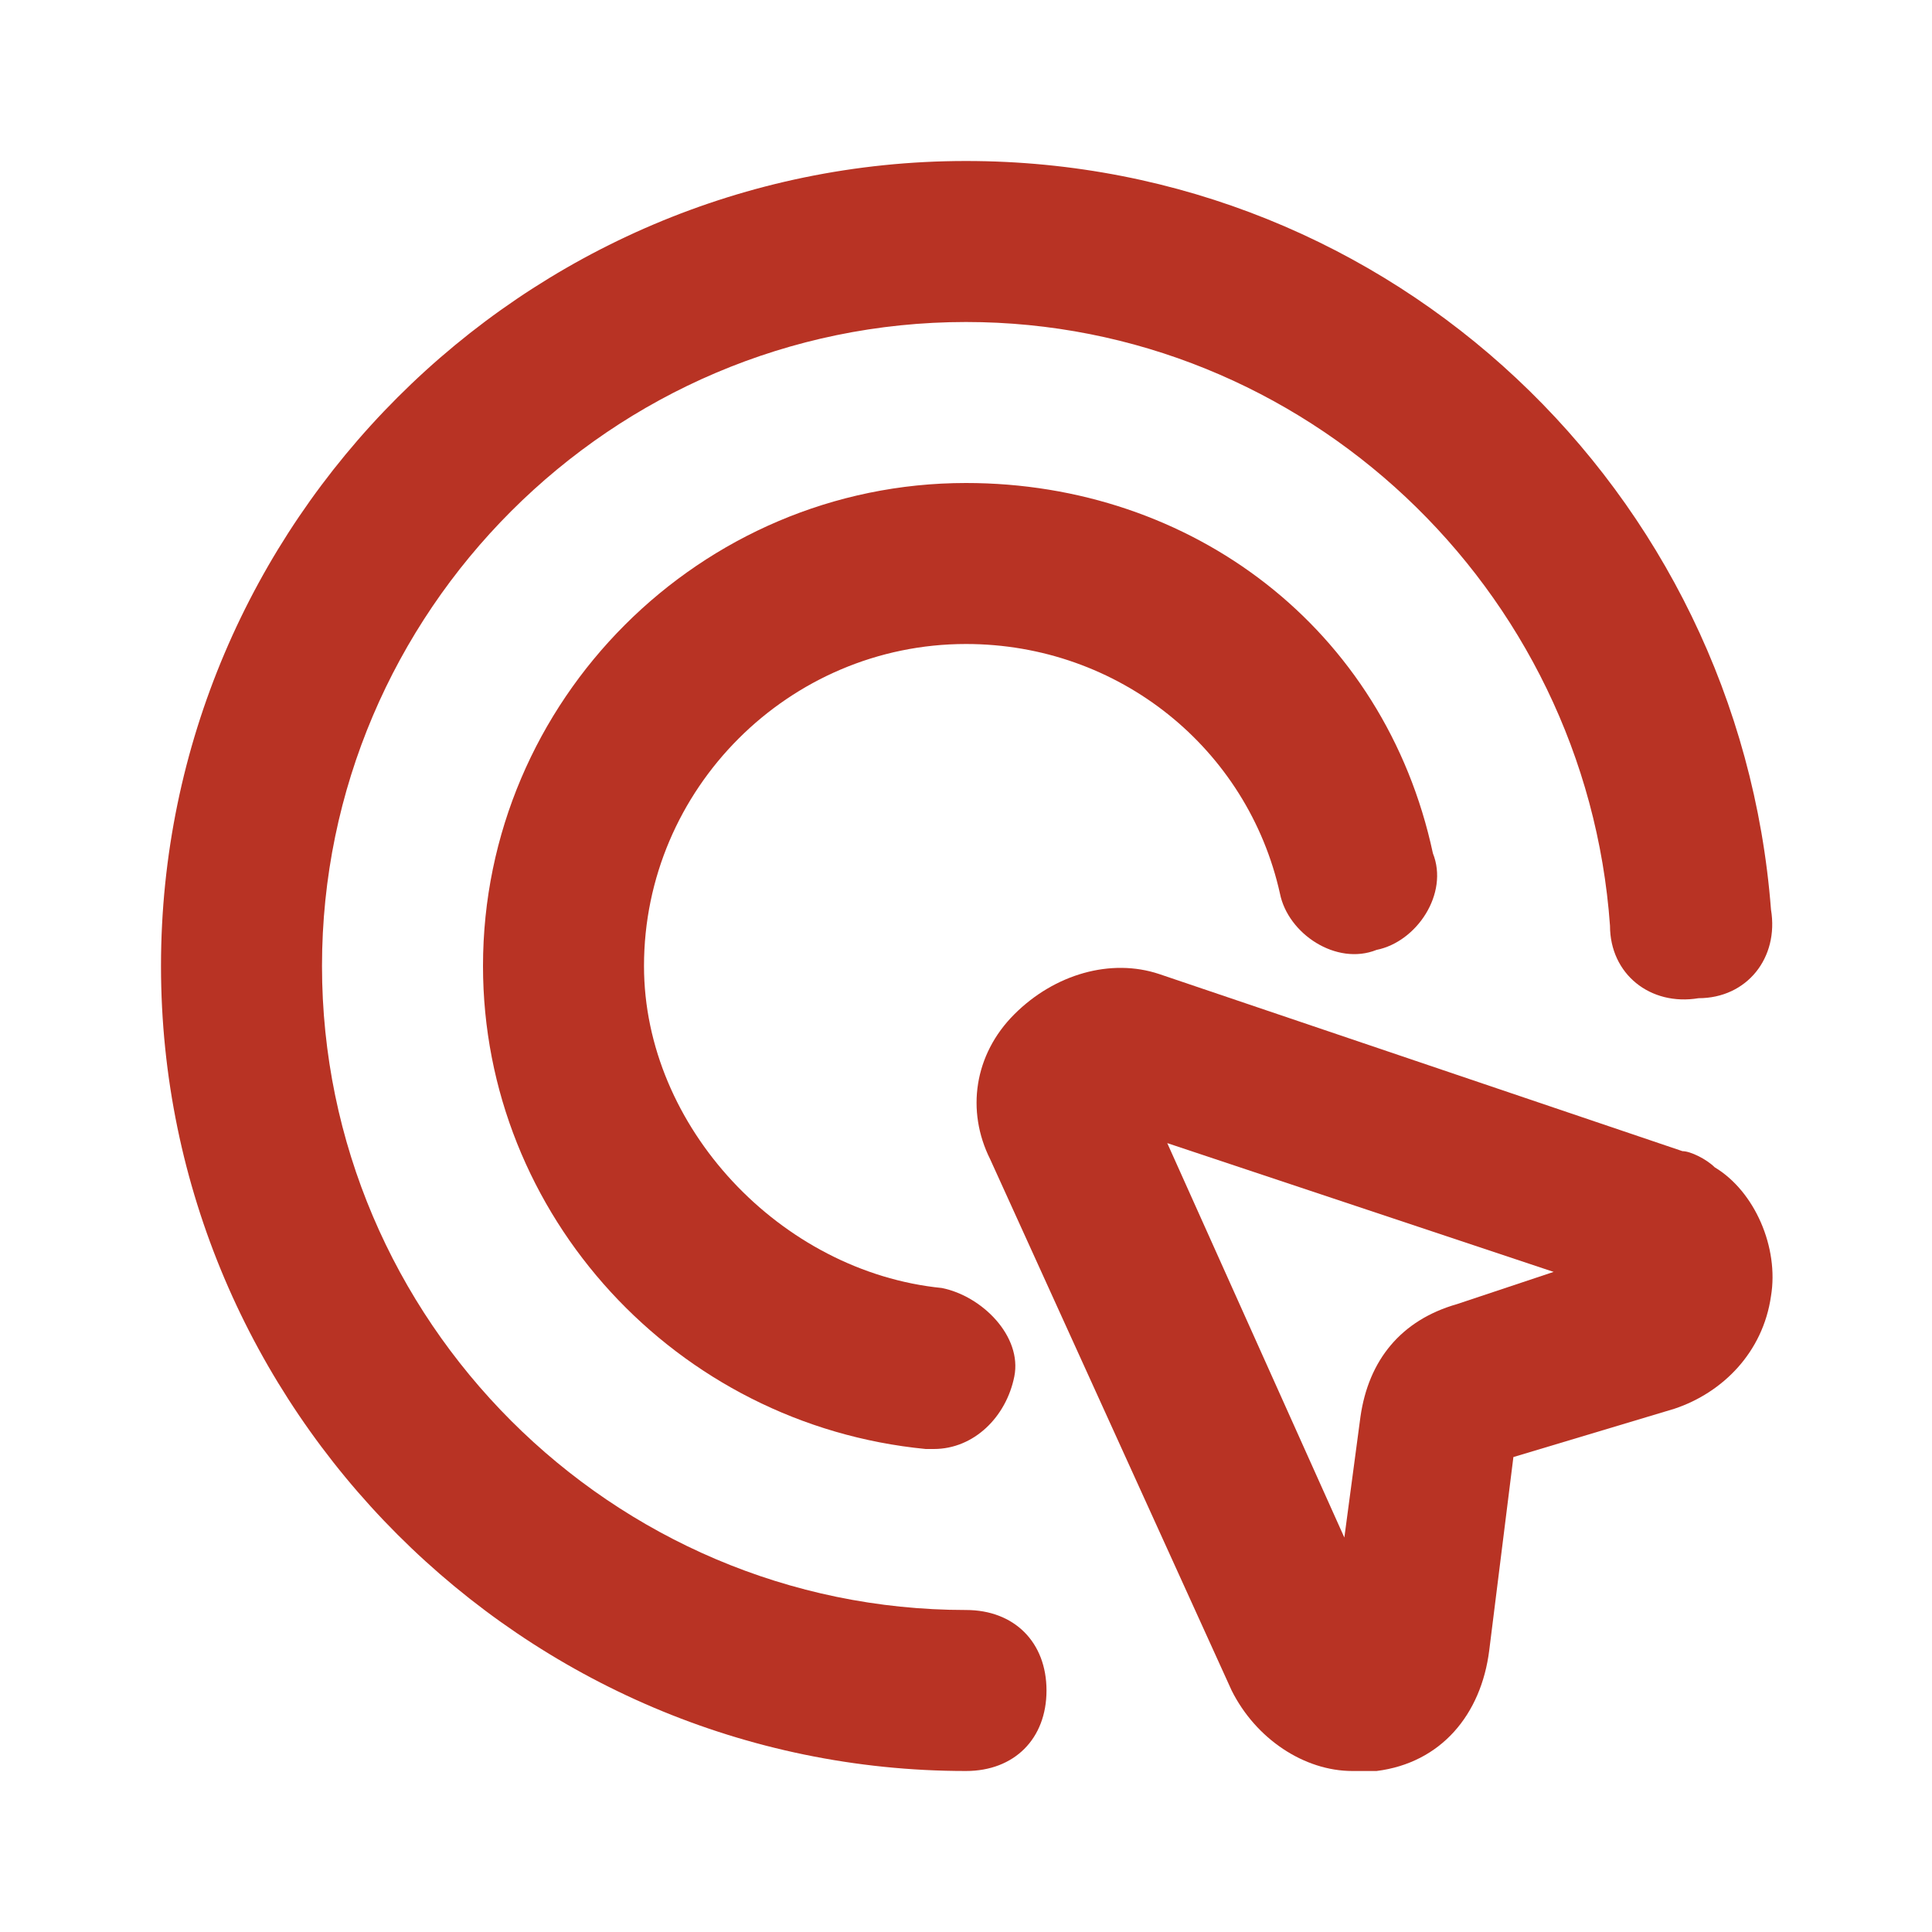
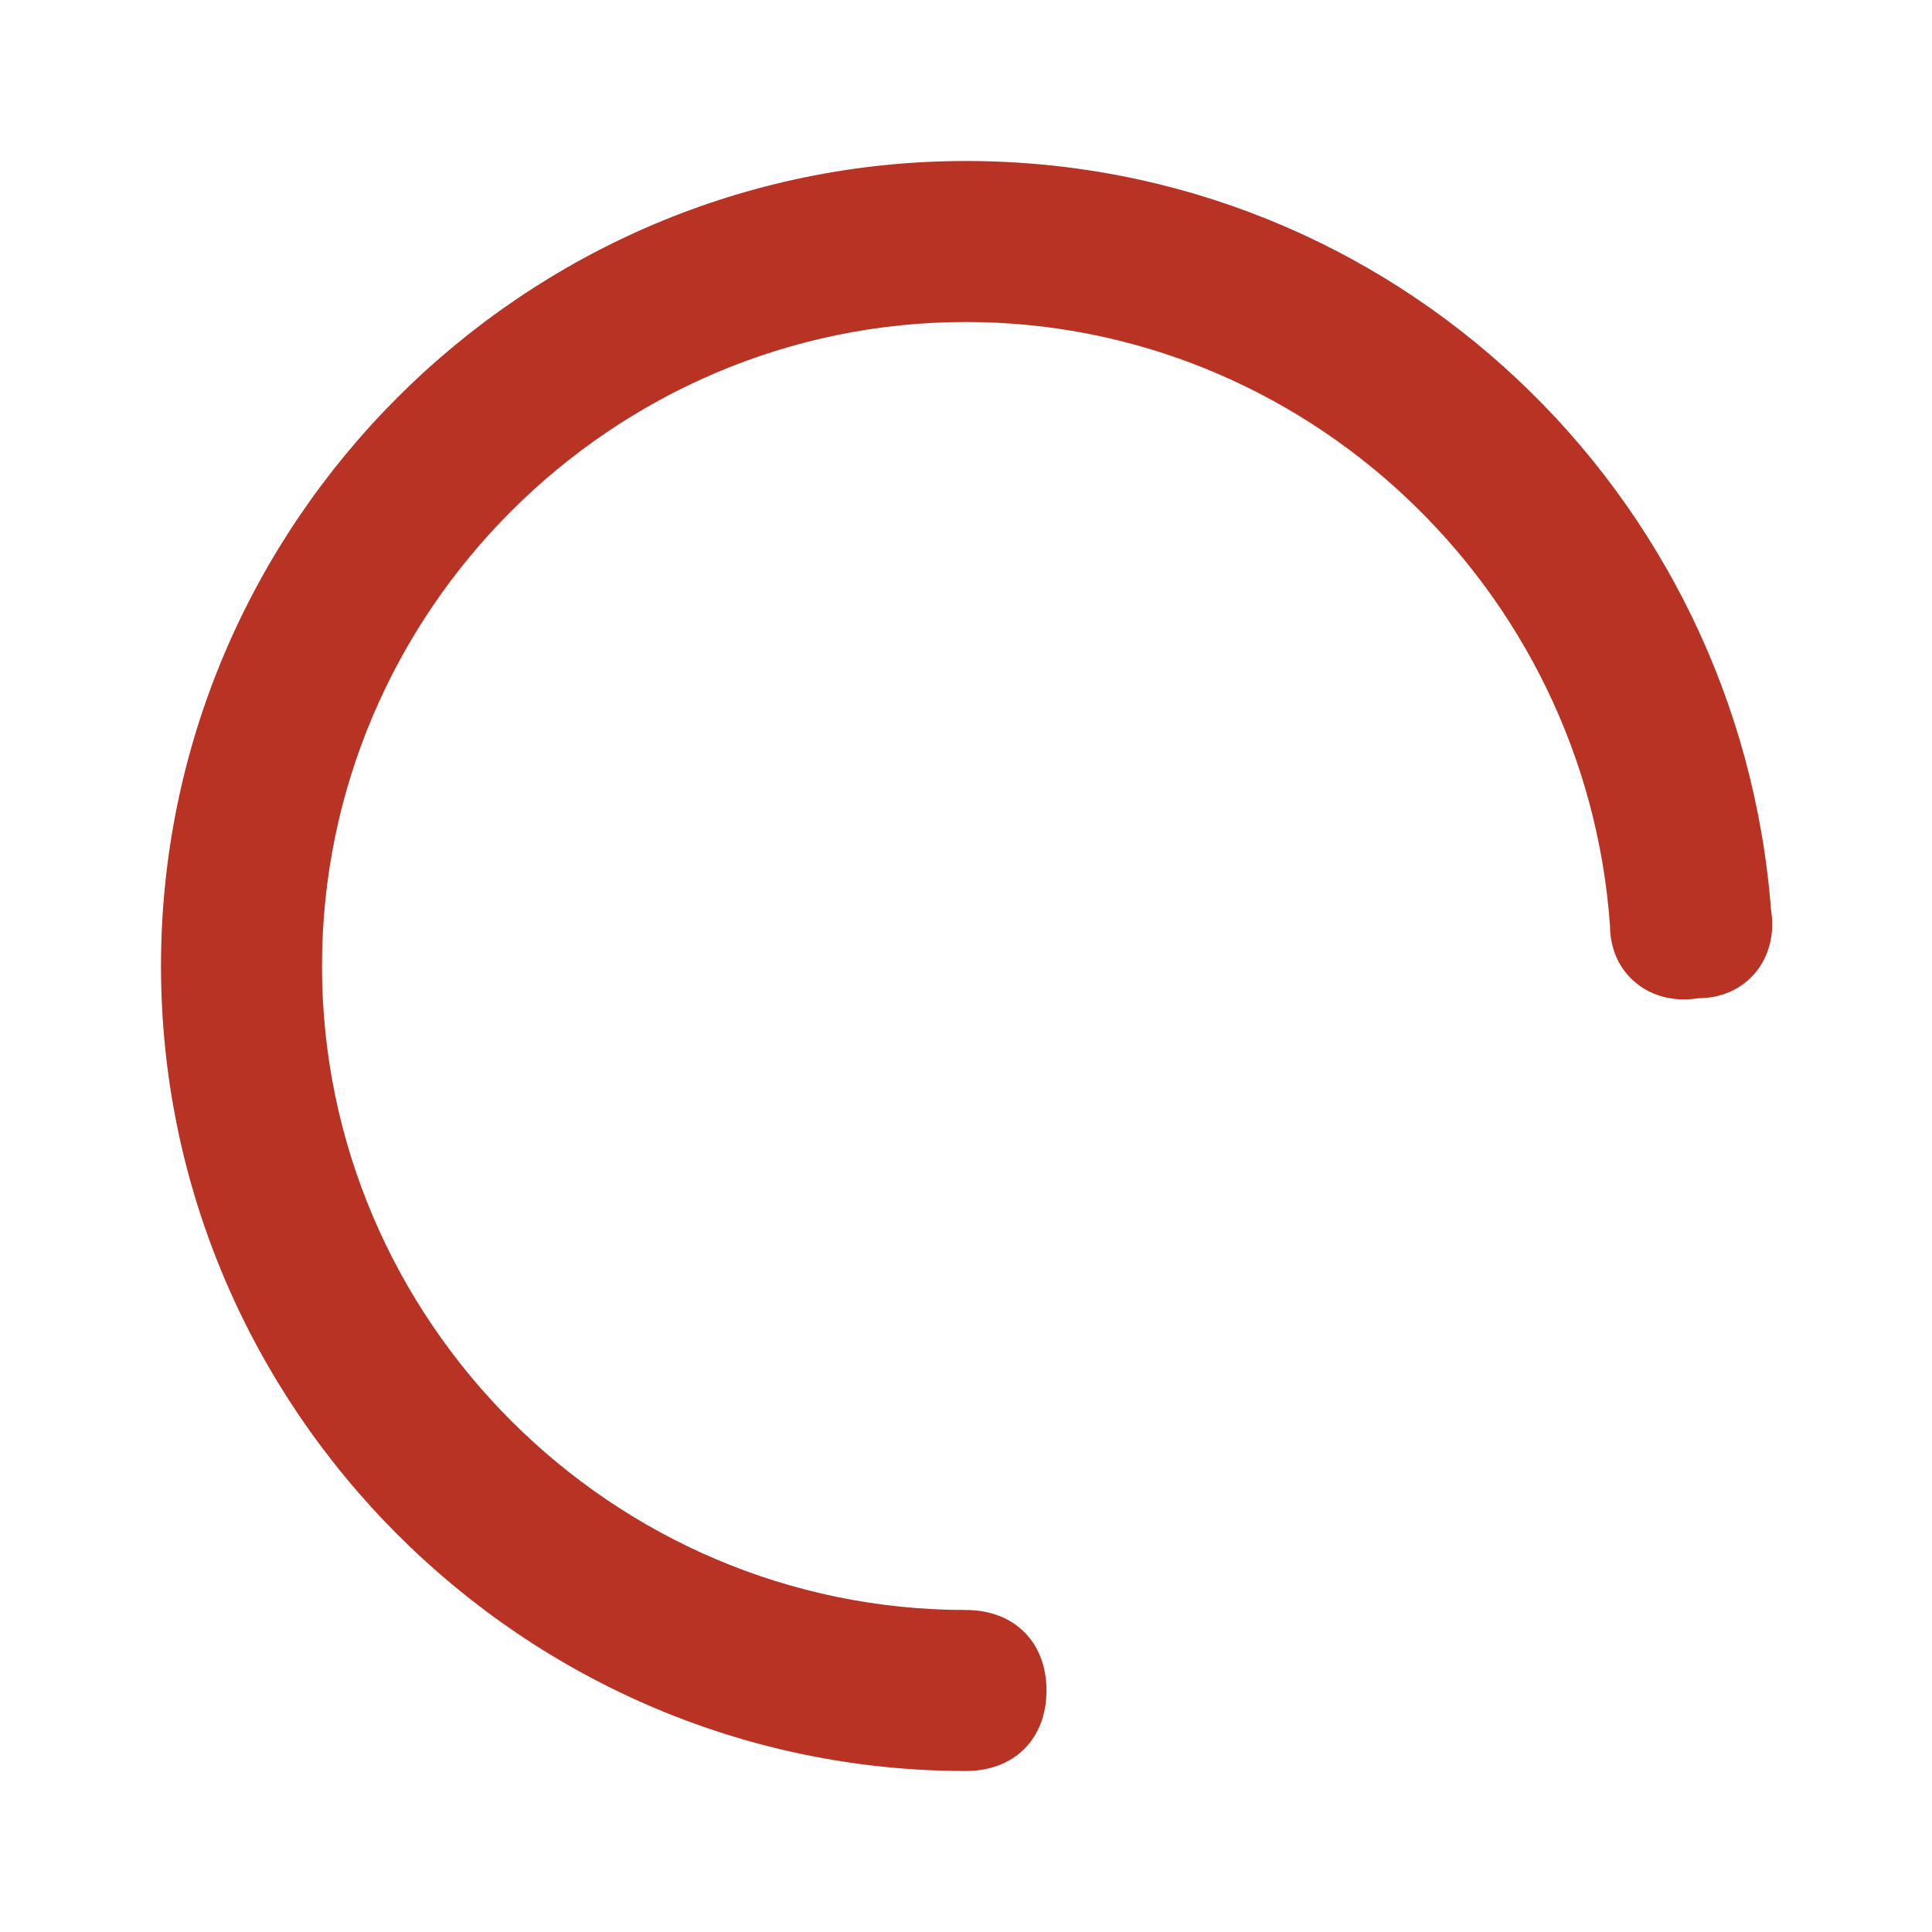
<svg xmlns="http://www.w3.org/2000/svg" width="800" height="800" fill="#B83324" viewBox="0 0 24 24">
-   <path d="M12 8c1.9 0 3.5 1.3 3.9 3.1.1.5.7.9 1.2.7.5-.1.9-.7.7-1.2-.6-2.8-3-4.6-5.8-4.6-3.3 0-6 2.7-6 6 0 3.1 2.4 5.7 5.5 6h.1c.5 0 .9-.4 1-.9.1-.5-.4-1-.9-1.1-2-.2-3.7-2-3.7-4 0-2.2 1.8-4 4-4z" />
  <path d="M12 20c-4.4 0-8-3.6-8-8s3.6-8 8-8c4.2 0 7.7 3.3 8 7.5 0 .6.5 1 1.1.9.6 0 1-.5.9-1.1C21.6 6.1 17.3 2 12 2 6.5 2 2 6.5 2 12s4.5 10 10 10c.6 0 1-.4 1-1s-.4-1-1-1z" />
-   <path d="M21.3 14.5c-.1-.1-.3-.2-.4-.2l-6.5-2.2c-.6-.2-1.3 0-1.8.5s-.6 1.2-.3 1.8l3 6.6c.3.6.9 1 1.5 1h.3c.8-.1 1.3-.7 1.4-1.5l.3-2.4 2-.6c.6-.2 1.1-.7 1.2-1.4.1-.6-.2-1.3-.7-1.6zm-3.2 1.7c-.7.2-1.1.7-1.2 1.4l-.2 1.5-2.2-4.9 4.8 1.6-1.2.4z" />
</svg>